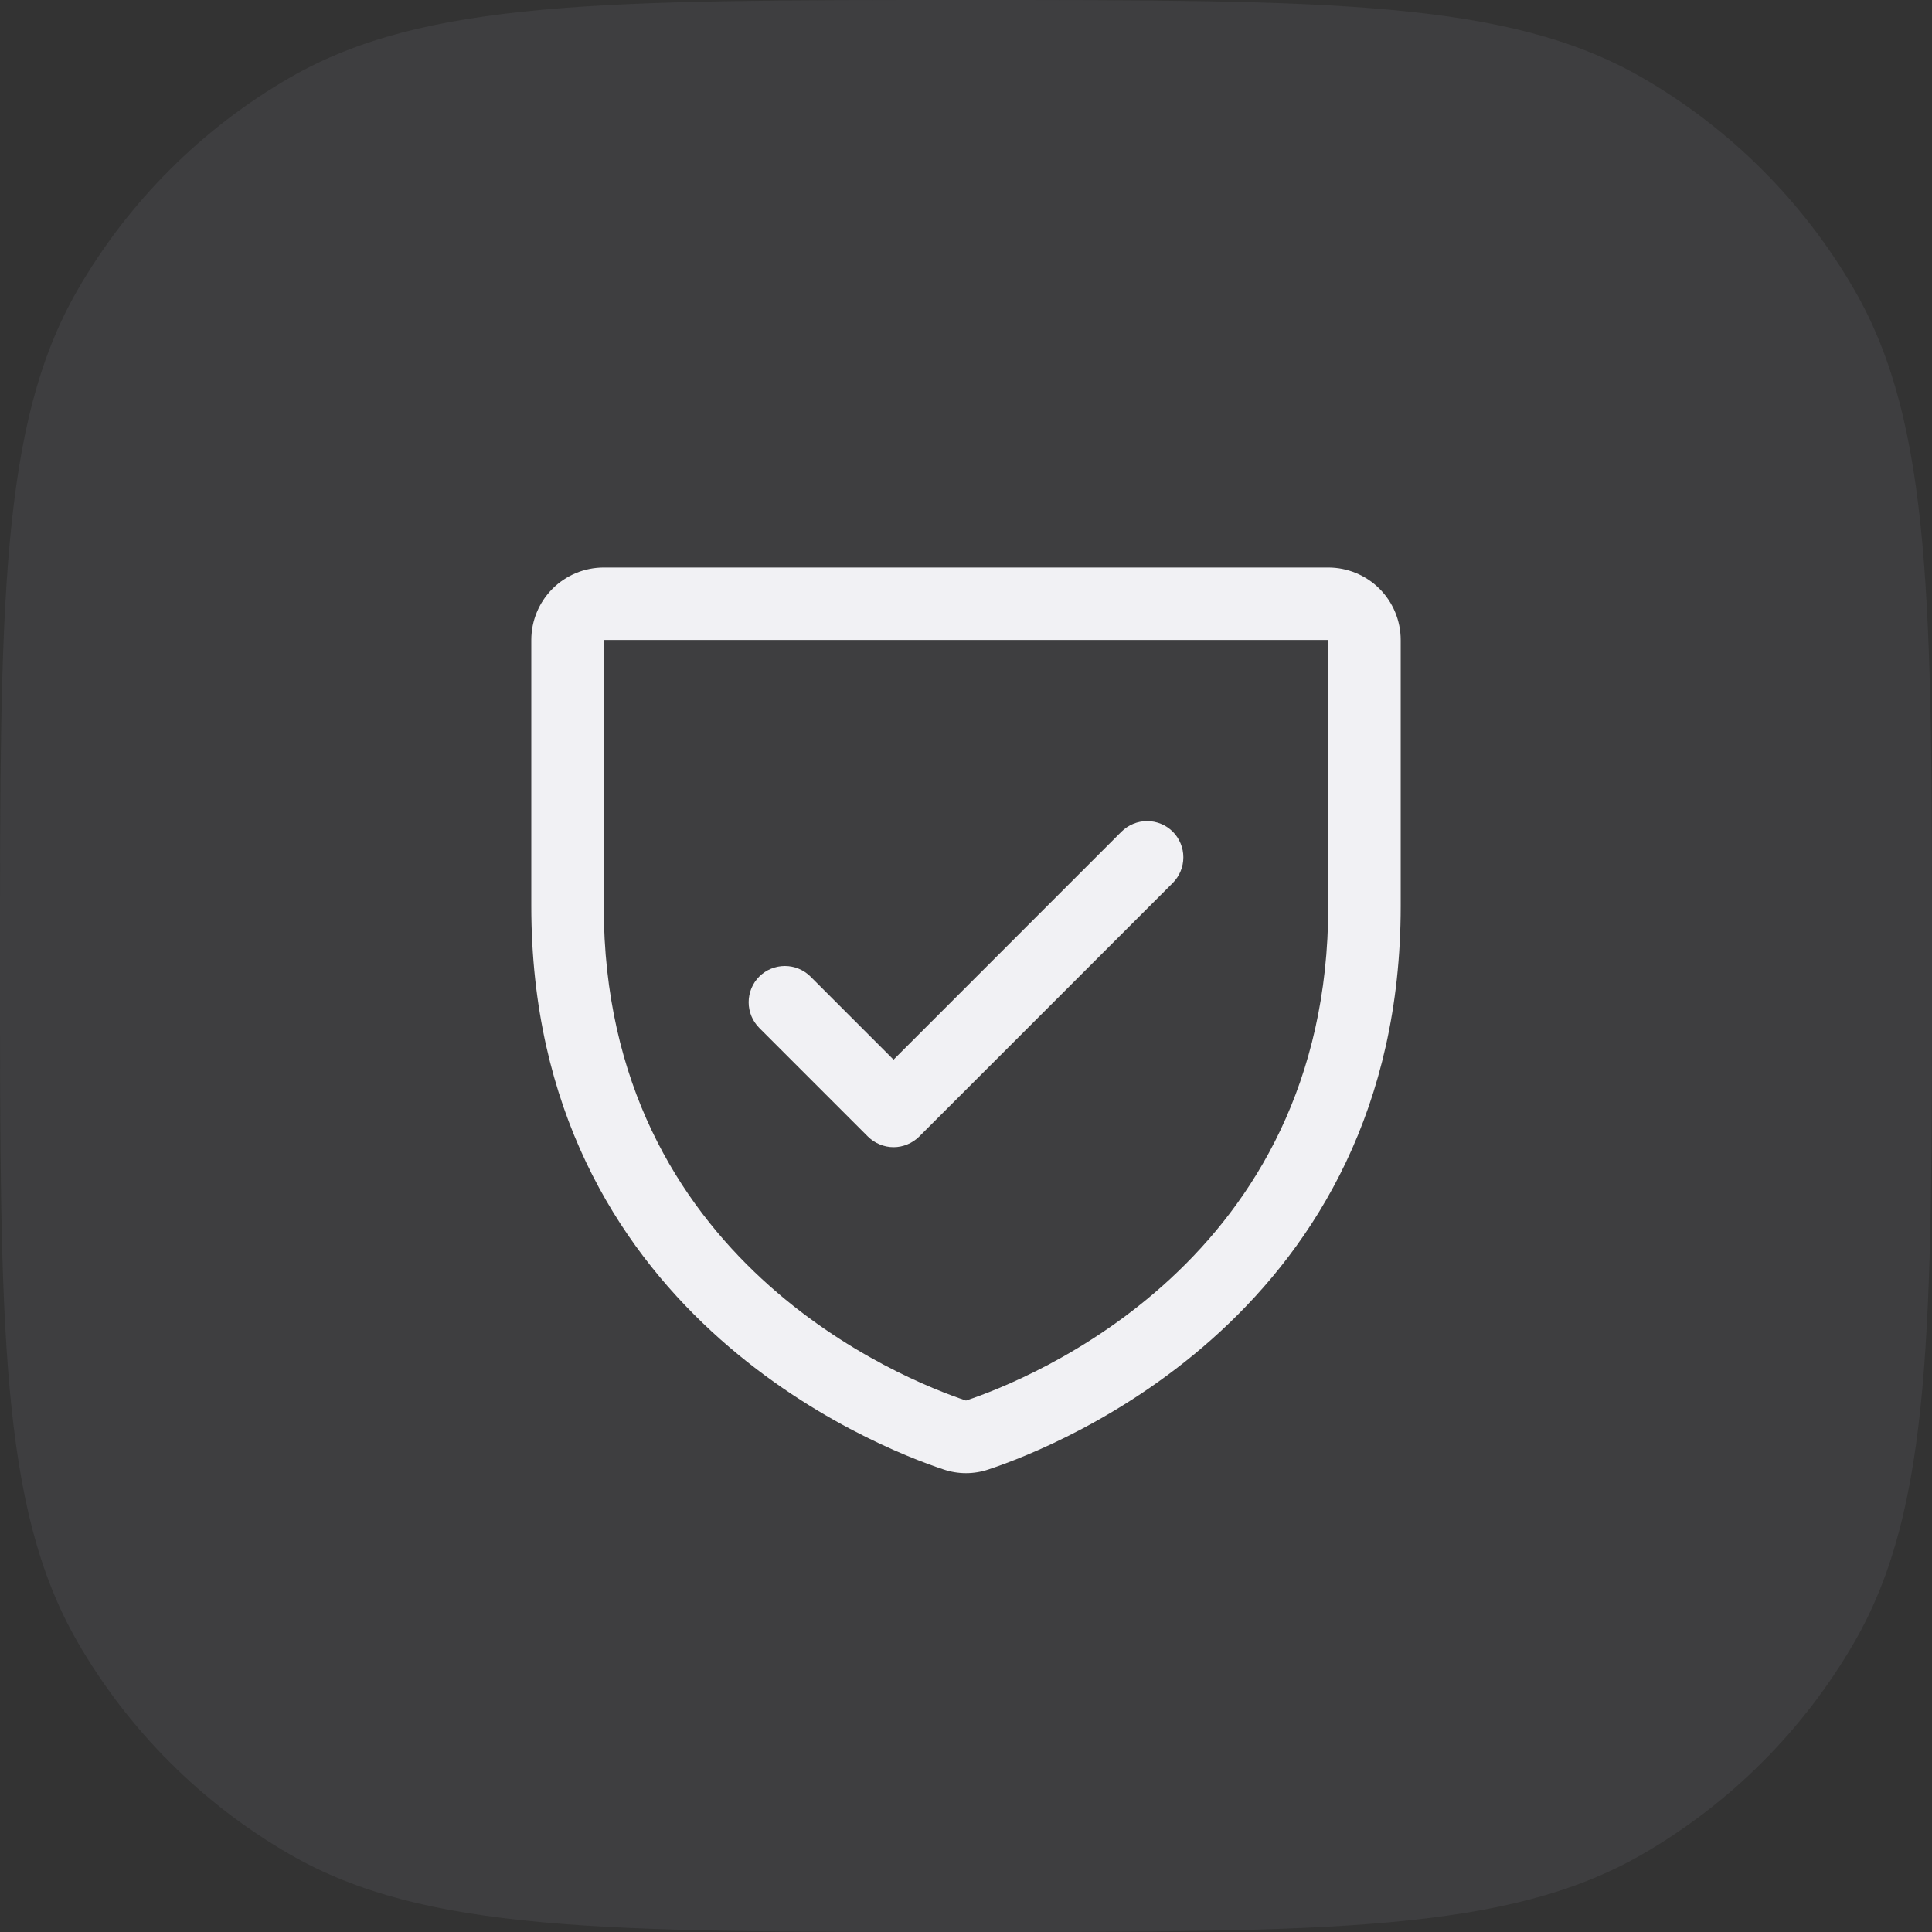
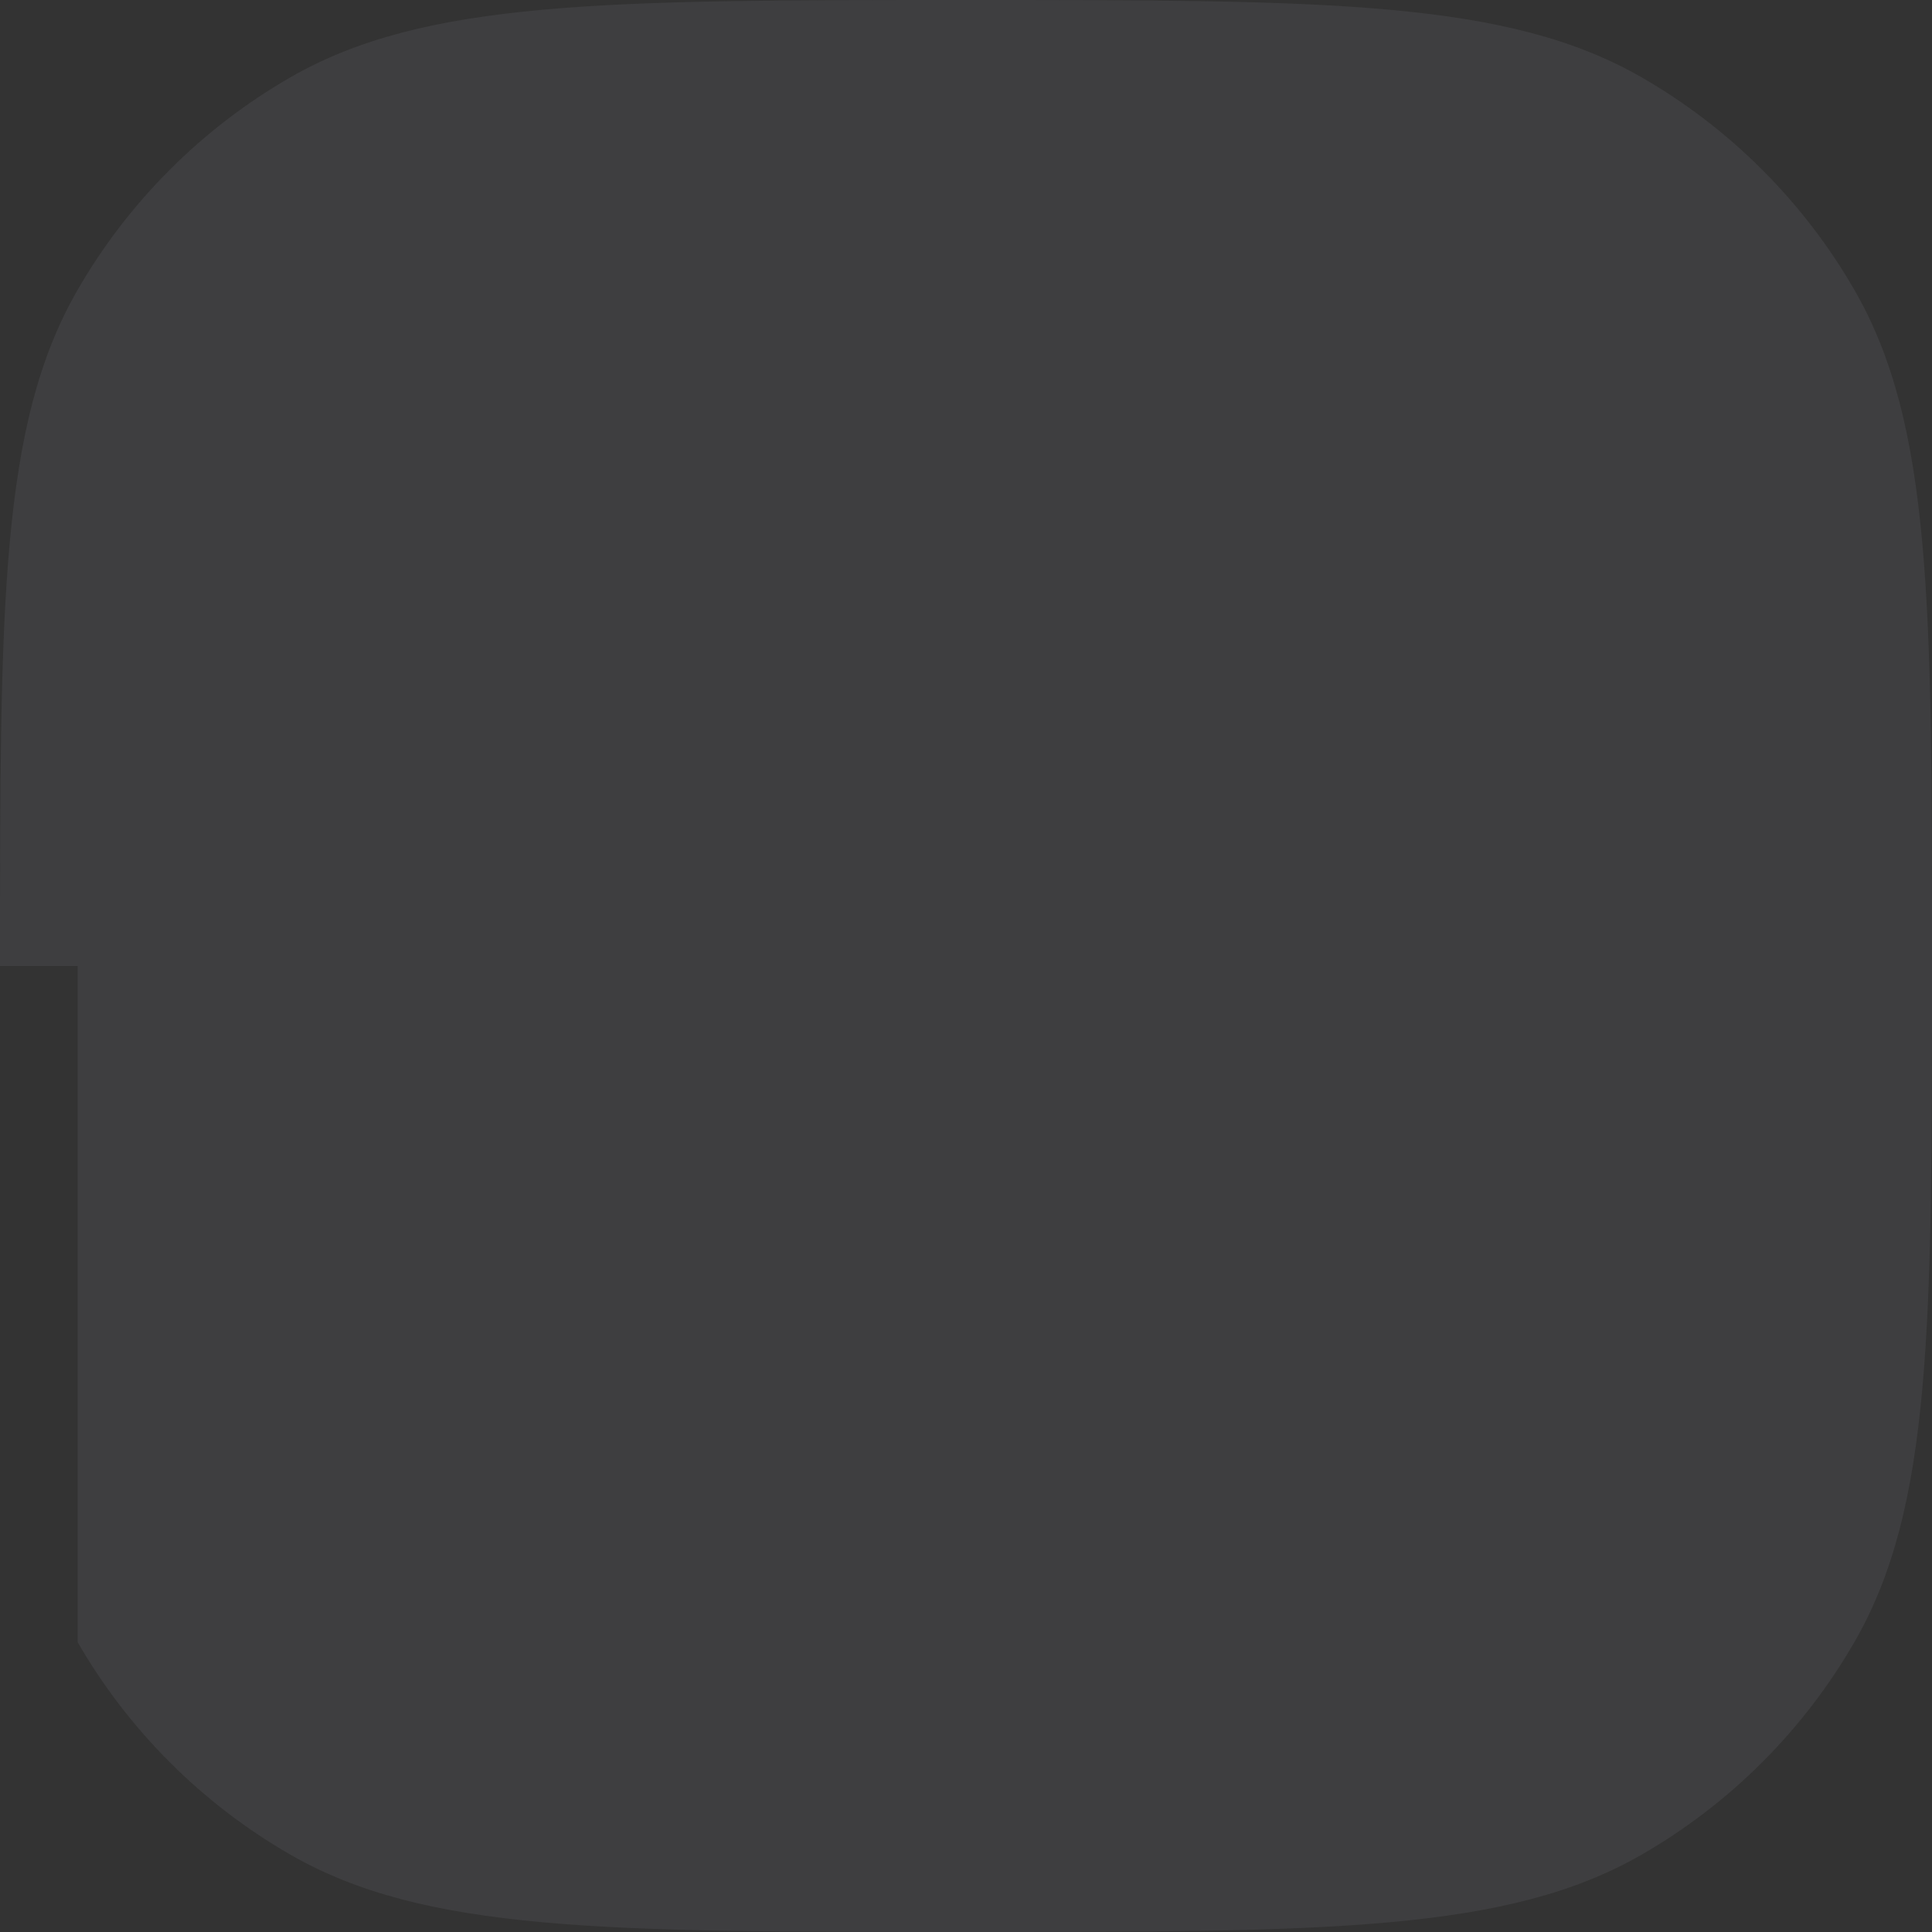
<svg xmlns="http://www.w3.org/2000/svg" width="40" height="40" viewBox="0 0 40 40" fill="none">
  <rect x="0" y="0" width="40" height="40" fill="#333333" stroke="none" />
-   <path d="M0 20C0 12.523 0 8.785 1.608 6C2.661 4.176 4.176 2.661 6 1.608C8.785 0 12.523 0 20 0V0C27.477 0 31.215 0 34 1.608C35.824 2.661 37.339 4.176 38.392 6C40 8.785 40 12.523 40 20V20C40 27.477 40 31.215 38.392 34C37.339 35.824 35.824 37.339 34 38.392C31.215 40 27.477 40 20 40V40C12.523 40 8.785 40 6 38.392C4.176 37.339 2.661 35.824 1.608 34C0 31.215 0 27.477 0 20V20Z" fill="#C7C0DE" fill-opacity="0.08" />
-   <path d="M27.5 11.75H12.5C12.102 11.75 11.721 11.908 11.439 12.189C11.158 12.471 11 12.852 11 13.25V18.761C11 27.162 18.108 29.949 19.531 30.422C19.835 30.526 20.165 30.526 20.469 30.422C21.894 29.949 29 27.162 29 18.761V13.25C29 12.852 28.842 12.471 28.561 12.189C28.279 11.908 27.898 11.75 27.5 11.75ZM27.5 18.762C27.5 26.113 21.28 28.57 20 28.997C18.732 28.574 12.5 26.12 12.5 18.762V13.25H27.5V18.762ZM15.719 21.281C15.579 21.14 15.5 20.949 15.5 20.75C15.5 20.551 15.579 20.36 15.719 20.219C15.86 20.079 16.051 20 16.25 20C16.449 20 16.64 20.079 16.781 20.219L18.5 21.939L23.219 17.219C23.289 17.15 23.372 17.094 23.463 17.057C23.554 17.019 23.651 17 23.75 17C23.849 17 23.946 17.019 24.037 17.057C24.128 17.094 24.211 17.15 24.281 17.219C24.35 17.289 24.406 17.372 24.443 17.463C24.481 17.554 24.5 17.651 24.5 17.75C24.5 17.849 24.481 17.946 24.443 18.037C24.406 18.128 24.35 18.211 24.281 18.281L19.031 23.531C18.961 23.6 18.878 23.656 18.787 23.693C18.696 23.731 18.599 23.751 18.5 23.751C18.401 23.751 18.304 23.731 18.213 23.693C18.122 23.656 18.039 23.6 17.969 23.531L15.719 21.281Z" fill="#F9F8FB" fill-opacity="0.96" />
+   <path d="M0 20C0 12.523 0 8.785 1.608 6C2.661 4.176 4.176 2.661 6 1.608C8.785 0 12.523 0 20 0V0C27.477 0 31.215 0 34 1.608C35.824 2.661 37.339 4.176 38.392 6C40 8.785 40 12.523 40 20V20C40 27.477 40 31.215 38.392 34C37.339 35.824 35.824 37.339 34 38.392C31.215 40 27.477 40 20 40V40C12.523 40 8.785 40 6 38.392C4.176 37.339 2.661 35.824 1.608 34V20Z" fill="#C7C0DE" fill-opacity="0.08" />
</svg>